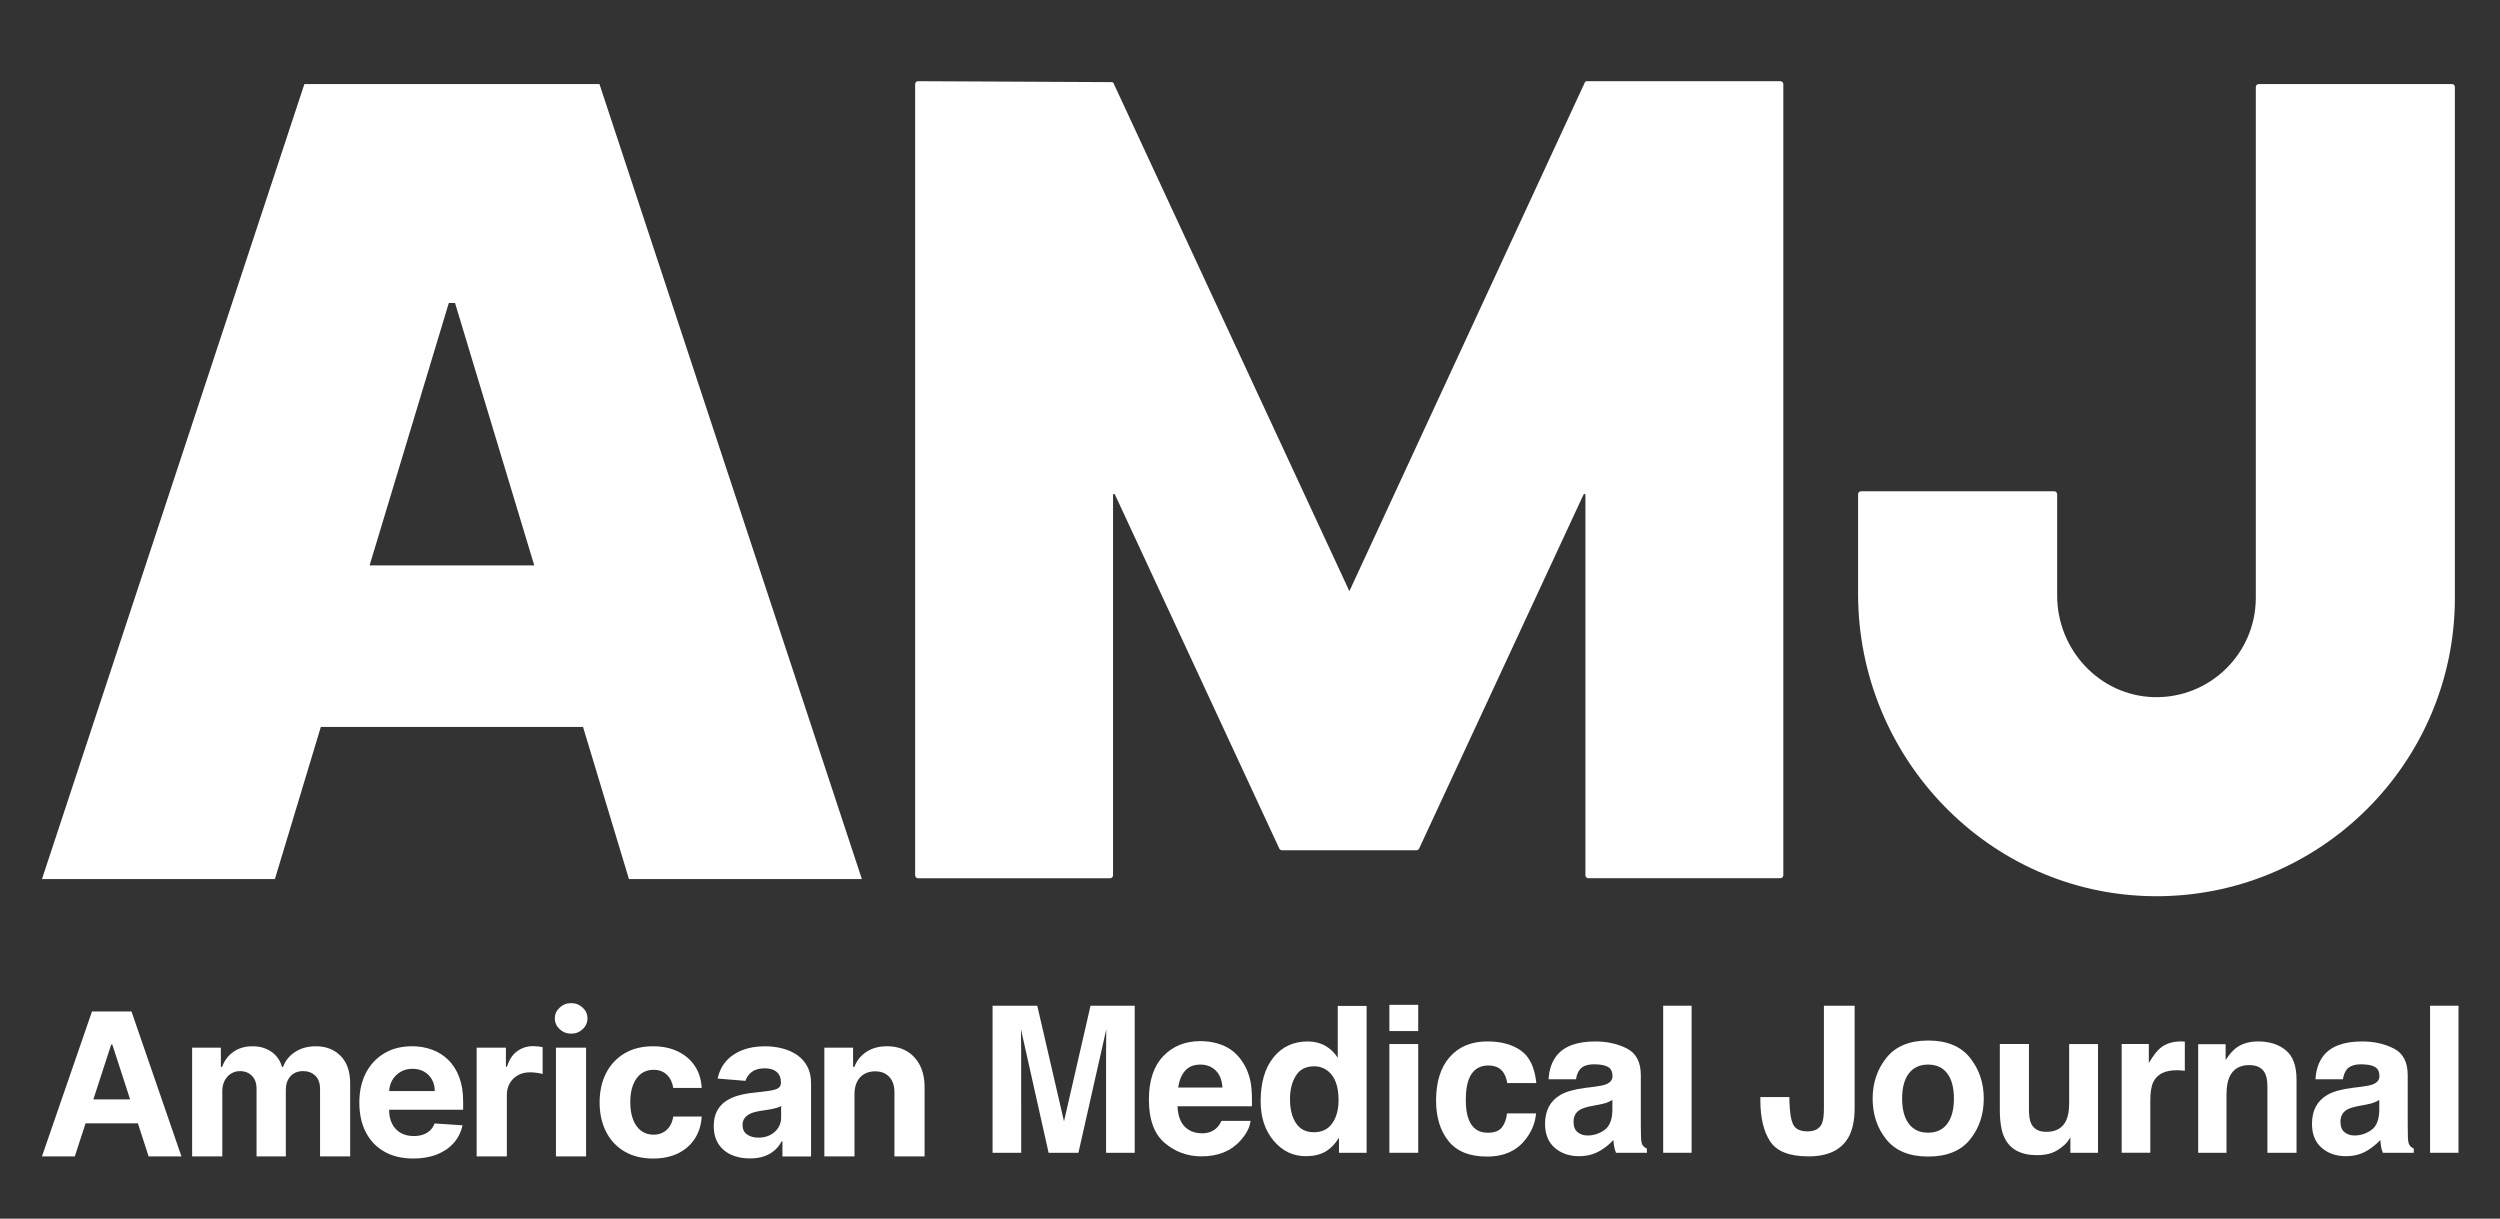
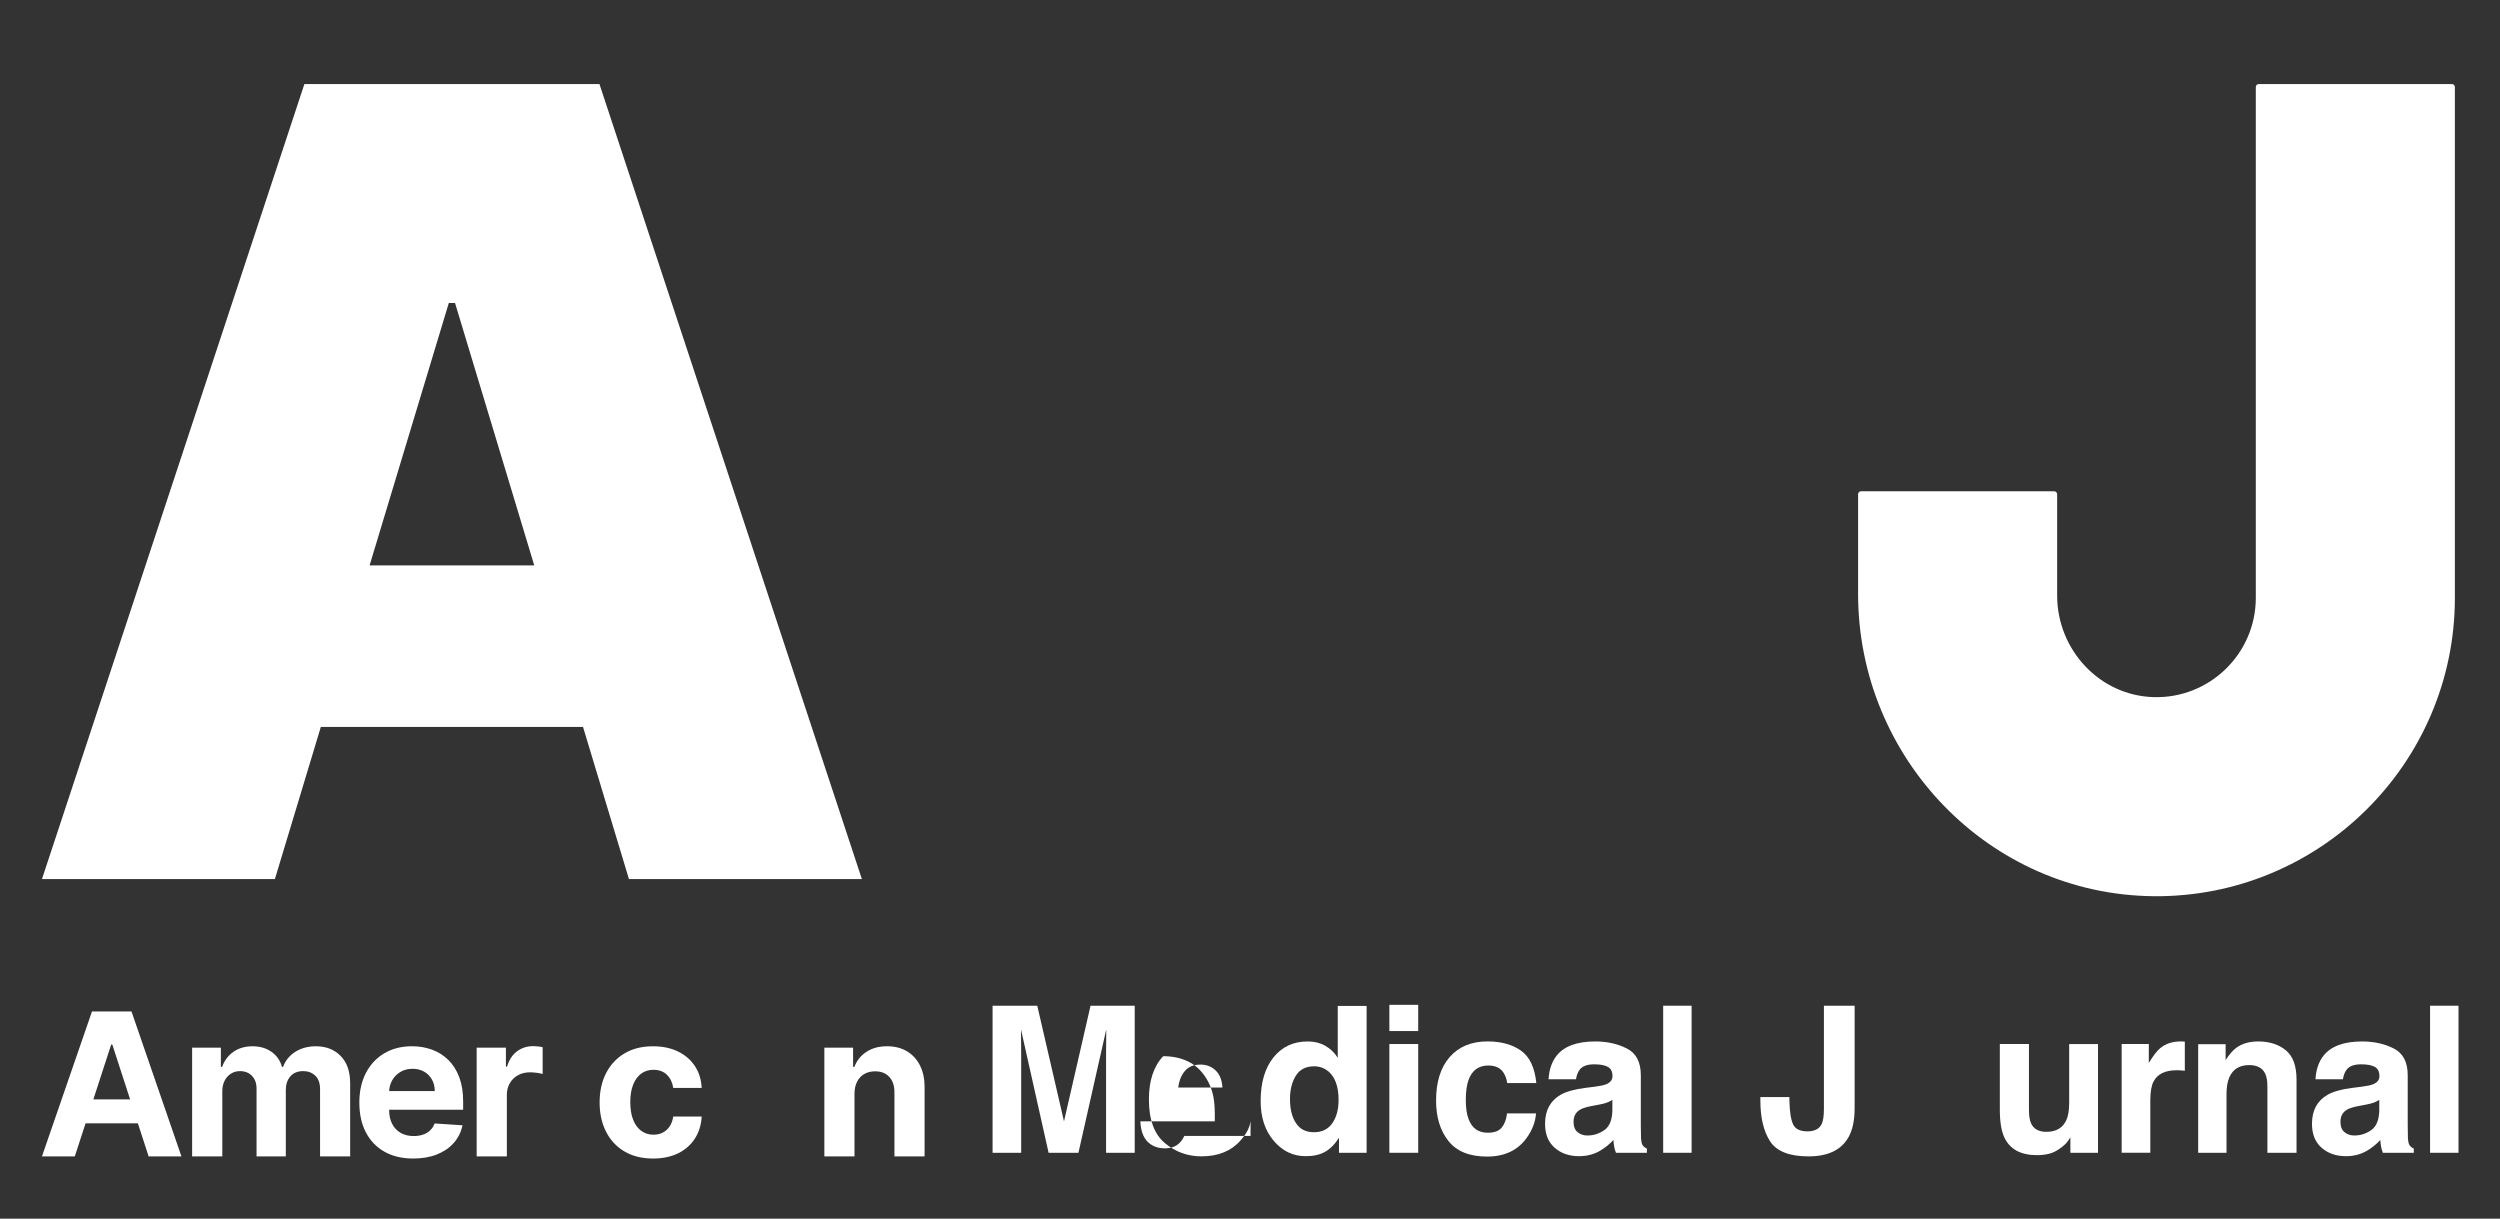
<svg xmlns="http://www.w3.org/2000/svg" version="1.1" id="Layer_1" x="0px" y="0px" viewBox="0 0 1034.33 504.19" style="enable-background:new 0 0 1034.33 504.19;" xml:space="preserve">
  <rect x="0" y="0" width="1034.33" height="504.19" fill="#333333" stroke="none" />
  <style type="text/css">
	.st0{fill:#FFFF;}
</style>
  <g>
    <g>
      <g>
        <path class="st0" d="M891.05,370.79c-68-0.63-122.3-57.08-122.3-125.09v-41.22c0-0.68,0.55-1.23,1.23-1.23h79.9     c0.68,0,1.23,0.55,1.23,1.23v41.93c0,22.39,17.52,41.38,39.91,42.01c23.2,0.66,42.28-18.02,42.28-41.08V36     c0-0.68,0.55-1.23,1.23-1.23h79.9c0.68,0,1.23,0.55,1.23,1.23v211.35C1015.66,315.8,959.65,371.42,891.05,370.79z" />
      </g>
-       <path class="st0" d="M736.59,33.59h-80.13c-0.32,0-0.61,0.18-0.74,0.47l-97.4,210.45c-0.01,0.03-0.06,0.03-0.07,0L460.72,34.45    c-0.13-0.29-0.42-0.47-0.74-0.47l-80.13-0.39c-0.68,0-1.23,0.55-1.23,1.23v327.31c0,0.68,0.55,1.23,1.23,1.23h79.42    c0.68,0,1.23-0.55,1.23-1.23V204.77c0-0.44,0.6-0.57,0.78-0.17L519,328.93l10.28,22.14c0.2,0.43,0.64,0.71,1.11,0.71h55.64    c0.48,0,0.91-0.28,1.11-0.71l10.28-22.14l57.74-124.33c0.18-0.4,0.78-0.27,0.78,0.17v157.35c0,0.68,0.55,1.23,1.23,1.23h79.42    c0.68,0,1.23-0.55,1.23-1.23V34.82C737.82,34.14,737.27,33.59,736.59,33.59z" />
      <path class="st0" d="M260.22,363.71h96.37L248.01,34.77H125.94L17.36,363.71h96.37l19.01-62.96h108.47L260.22,363.71z     M152.91,233.93l32.78-108.58h2.57l32.78,108.58H152.91z" />
    </g>
    <g>
      <path class="st0" d="M422.5,476.94h-11.84V416.1h18.49l11.06,47.84l10.98-47.84h18.28v60.84h-11.85v-41.15    c0-1.18,0.01-2.84,0.04-4.97s0.04-3.78,0.04-4.93l-11.52,51.06h-12.34l-11.43-51.06c0,1.16,0.01,2.8,0.04,4.93    s0.04,3.79,0.04,4.97L422.5,476.94L422.5,476.94z" />
-       <path class="st0" d="M517.4,463.73c-0.3,2.67-1.69,5.38-4.17,8.13c-3.85,4.37-9.25,6.56-16.18,6.56c-5.72,0-10.77-1.84-15.15-5.53    s-6.56-9.68-6.56-18c0-7.79,1.97-13.76,5.92-17.91s9.07-6.23,15.37-6.23c3.74,0,7.11,0.7,10.11,2.1s5.48,3.62,7.43,6.65    c1.76,2.67,2.9,5.76,3.43,9.29c0.3,2.06,0.43,5.04,0.37,8.92h-30.79c0.17,4.51,1.58,7.68,4.25,9.49c1.62,1.13,3.58,1.69,5.86,1.69    c2.42,0,4.39-0.69,5.9-2.07c0.83-0.74,1.55-1.77,2.19-3.09H517.4z M505.76,449.94c-0.19-3.11-1.13-5.47-2.83-7.08    c-1.69-1.61-3.79-2.41-6.29-2.41c-2.72,0-4.84,0.85-6.34,2.56s-2.44,4.02-2.83,6.93H505.76z" />
+       <path class="st0" d="M517.4,463.73c-0.3,2.67-1.69,5.38-4.17,8.13c-3.85,4.37-9.25,6.56-16.18,6.56c-5.72,0-10.77-1.84-15.15-5.53    s-6.56-9.68-6.56-18c0-7.79,1.97-13.76,5.92-17.91c3.74,0,7.11,0.7,10.11,2.1s5.48,3.62,7.43,6.65    c1.76,2.67,2.9,5.76,3.43,9.29c0.3,2.06,0.43,5.04,0.37,8.92h-30.79c0.17,4.51,1.58,7.68,4.25,9.49c1.62,1.13,3.58,1.69,5.86,1.69    c2.42,0,4.39-0.69,5.9-2.07c0.83-0.74,1.55-1.77,2.19-3.09H517.4z M505.76,449.94c-0.19-3.11-1.13-5.47-2.83-7.08    c-1.69-1.61-3.79-2.41-6.29-2.41c-2.72,0-4.84,0.85-6.34,2.56s-2.44,4.02-2.83,6.93H505.76z" />
      <path class="st0" d="M565.41,416.18v60.76h-11.43v-6.23c-1.68,2.67-3.59,4.61-5.74,5.82s-4.82,1.82-8.01,1.82    c-5.26,0-9.68-2.13-13.27-6.38c-3.59-4.25-5.39-9.71-5.39-16.37c0-7.68,1.77-13.72,5.3-18.12c3.54-4.4,8.26-6.6,14.18-6.6    c2.73,0,5.15,0.6,7.26,1.8c2.12,1.2,3.84,2.86,5.16,4.97v-21.46h11.94V416.18z M533.71,454.73c0,4.16,0.83,7.47,2.48,9.95    c1.62,2.5,4.1,3.76,7.43,3.76s5.86-1.24,7.59-3.71c1.73-2.48,2.6-5.68,2.6-9.62c0-5.5-1.39-9.44-4.17-11.8    c-1.71-1.43-3.69-2.15-5.94-2.15c-3.44,0-5.96,1.3-7.57,3.9C534.52,447.65,533.71,450.88,533.71,454.73z" />
      <path class="st0" d="M586.76,415.73v10.85h-11.93v-10.85H586.76z M586.76,431.95v44.99h-11.93v-44.99H586.76z" />
      <path class="st0" d="M635.63,448.09h-12.05c-0.22-1.68-0.78-3.19-1.69-4.54c-1.32-1.82-3.37-2.72-6.15-2.72    c-3.96,0-6.67,1.97-8.13,5.9c-0.77,2.09-1.16,4.87-1.16,8.34c0,3.3,0.38,5.96,1.16,7.97c1.4,3.74,4.04,5.61,7.92,5.61    c2.75,0,4.7-0.74,5.86-2.23c1.16-1.49,1.86-3.41,2.11-5.78h12.01c-0.28,3.58-1.57,6.96-3.88,10.15    c-3.69,5.15-9.15,7.72-16.39,7.72s-12.56-2.15-15.97-6.44s-5.12-9.87-5.12-16.72c0-7.73,1.88-13.74,5.66-18.04    c3.77-4.29,8.97-6.44,15.6-6.44c5.64,0,10.26,1.27,13.85,3.8C632.85,437.2,634.97,441.67,635.63,448.09z" />
      <path class="st0" d="M643.98,436.82c3.11-3.96,8.45-5.94,16.01-5.94c4.92,0,9.3,0.98,13.13,2.93c3.82,1.95,5.74,5.64,5.74,11.06    v20.64c0,1.43,0.03,3.16,0.08,5.2c0.08,1.54,0.31,2.59,0.7,3.14c0.38,0.55,0.96,1,1.73,1.36v1.73h-12.79    c-0.36-0.91-0.61-1.76-0.74-2.56c-0.14-0.8-0.25-1.71-0.33-2.72c-1.62,1.76-3.49,3.26-5.61,4.5c-2.53,1.46-5.39,2.19-8.59,2.19    c-4.07,0-7.44-1.16-10.09-3.49c-2.66-2.32-3.98-5.62-3.98-9.88c0-5.53,2.13-9.53,6.4-12.01c2.34-1.35,5.78-2.31,10.32-2.89l4-0.5    c2.17-0.28,3.73-0.62,4.66-1.03c1.68-0.71,2.52-1.83,2.52-3.34c0-1.84-0.64-3.12-1.92-3.82c-1.28-0.7-3.16-1.05-5.63-1.05    c-2.78,0-4.75,0.69-5.9,2.06c-0.83,1.02-1.38,2.4-1.65,4.13h-11.35C640.92,442.58,642.02,439.35,643.98,436.82z M652.73,468.43    c1.1,0.91,2.45,1.36,4.04,1.36c2.53,0,4.86-0.74,7-2.23c2.13-1.49,3.24-4.2,3.32-8.13v-4.38c-0.74,0.47-1.49,0.85-2.25,1.13    c-0.76,0.29-1.8,0.56-3.12,0.81l-2.64,0.5c-2.48,0.44-4.25,0.98-5.33,1.61c-1.82,1.07-2.72,2.74-2.72,4.99    C651.03,466.11,651.6,467.55,652.73,468.43z" />
      <path class="st0" d="M688.11,416.1h11.76v60.84h-11.76V416.1z" />
      <path class="st0" d="M754.61,458.65V416.1h12.71v42.35c0,5.17-0.89,9.27-2.68,12.3c-3.03,5.12-8.49,7.68-16.39,7.68    s-13.19-2.07-15.89-6.21c-2.7-4.14-4.04-9.79-4.04-16.94v-1.4h12.01v1.4c0.11,4.71,0.63,8.02,1.55,9.93s2.9,2.87,5.92,2.87    c3,0,4.98-1.05,5.94-3.14C754.32,463.69,754.61,461.6,754.61,458.65z" />
-       <path class="st0" d="M815.05,437.64c3.8,4.76,5.7,10.39,5.7,16.88c0,6.6-1.9,12.25-5.7,16.94s-9.56,7.04-17.29,7.04    s-13.5-2.34-17.29-7.04c-3.8-4.69-5.7-10.34-5.7-16.94c0-6.49,1.9-12.12,5.7-16.88s9.56-7.14,17.29-7.14    C805.48,430.5,811.25,432.88,815.05,437.64z M797.71,440.45c-3.44,0-6.09,1.22-7.95,3.65s-2.79,5.91-2.79,10.42    s0.93,7.99,2.79,10.44s4.51,3.67,7.95,3.67s6.08-1.22,7.92-3.67c1.84-2.45,2.77-5.93,2.77-10.44s-0.92-7.99-2.77-10.42    C803.79,441.67,801.15,440.45,797.71,440.45z" />
      <path class="st0" d="M856.58,470.58c-0.11,0.14-0.39,0.55-0.83,1.24s-0.96,1.29-1.57,1.82c-1.84,1.65-3.63,2.78-5.34,3.38    c-1.72,0.6-3.74,0.91-6.05,0.91c-6.66,0-11.14-2.39-13.46-7.18c-1.29-2.64-1.94-6.54-1.94-11.68v-27.12h12.05v27.12    c0,2.56,0.3,4.49,0.91,5.78c1.07,2.28,3.18,3.43,6.32,3.43c4.02,0,6.77-1.62,8.25-4.87c0.77-1.76,1.16-4.09,1.16-6.98v-24.47    h11.93v44.99h-11.43L856.58,470.58L856.58,470.58z" />
      <path class="st0" d="M900.54,442.8c-4.73,0-7.91,1.54-9.53,4.62c-0.91,1.73-1.36,4.4-1.36,8.01v21.5H877.8v-44.99h11.23v7.84    c1.82-3,3.4-5.05,4.75-6.15c2.2-1.84,5.06-2.76,8.58-2.76c0.22,0,0.4,0.01,0.56,0.02c0.15,0.01,0.49,0.03,1.01,0.06V443    c-0.74-0.08-1.4-0.14-1.98-0.17C901.37,442.82,900.9,442.8,900.54,442.8z" />
      <path class="st0" d="M930.55,440.66c-3.99,0-6.73,1.69-8.21,5.08c-0.77,1.79-1.16,4.07-1.16,6.85v24.35h-11.72v-44.91h11.35v6.56    c1.51-2.31,2.94-3.97,4.29-4.99c2.42-1.82,5.49-2.72,9.2-2.72c4.65,0,8.45,1.22,11.41,3.65c2.96,2.43,4.44,6.47,4.44,12.11v30.3    H938.1v-27.36c0-2.37-0.32-4.18-0.95-5.45C936,441.81,933.8,440.66,930.55,440.66z" />
      <path class="st0" d="M961.27,436.82c3.11-3.96,8.45-5.94,16.01-5.94c4.92,0,9.3,0.98,13.13,2.93c3.82,1.95,5.74,5.64,5.74,11.06    v20.64c0,1.43,0.03,3.16,0.08,5.2c0.08,1.54,0.31,2.59,0.7,3.14c0.38,0.55,0.96,1,1.73,1.36v1.73h-12.79    c-0.36-0.91-0.61-1.76-0.74-2.56c-0.14-0.8-0.25-1.71-0.33-2.72c-1.62,1.76-3.49,3.26-5.61,4.5c-2.53,1.46-5.39,2.19-8.58,2.19    c-4.07,0-7.44-1.16-10.09-3.49c-2.66-2.32-3.98-5.62-3.98-9.88c0-5.53,2.13-9.53,6.4-12.01c2.34-1.35,5.78-2.31,10.32-2.89l4-0.5    c2.17-0.28,3.73-0.62,4.66-1.03c1.68-0.71,2.52-1.83,2.52-3.34c0-1.84-0.64-3.12-1.92-3.82c-1.28-0.7-3.16-1.05-5.63-1.05    c-2.78,0-4.75,0.69-5.9,2.06c-0.83,1.02-1.38,2.4-1.65,4.13h-11.35C958.21,442.58,959.31,439.35,961.27,436.82z M970.02,468.43    c1.1,0.91,2.45,1.36,4.04,1.36c2.53,0,4.86-0.74,7-2.23c2.13-1.49,3.24-4.2,3.32-8.13v-4.38c-0.74,0.47-1.49,0.85-2.25,1.13    c-0.76,0.29-1.8,0.56-3.12,0.81l-2.64,0.5c-2.48,0.44-4.25,0.98-5.33,1.61c-1.82,1.07-2.72,2.74-2.72,4.99    C968.33,466.11,968.89,467.55,970.02,468.43z" />
      <path class="st0" d="M1005.4,416.1h11.76v60.84h-11.76V416.1z" />
      <g>
        <path class="st0" d="M30.95,478.44H17.36l20.7-59.97H54.4l20.67,59.97H61.49l-15.02-46.27H46L30.95,478.44z M30.1,454.87h32.09     v9.9H30.1V454.87z" />
        <path class="st0" d="M79.49,478.44v-44.98h11.89v7.93h0.53c0.94-2.64,2.5-4.71,4.69-6.23c2.19-1.53,4.8-2.28,7.85-2.28     c3.09,0,5.71,0.76,7.88,2.3c2.17,1.53,3.61,3.6,4.33,6.22h0.47c0.92-2.57,2.58-4.64,4.99-6.19c2.41-1.55,5.27-2.33,8.57-2.33     c4.2,0,7.61,1.33,10.24,3.99c2.63,2.67,3.94,6.44,3.94,11.32v30.25h-12.45v-27.79c0-2.5-0.67-4.37-1.99-5.62     c-1.33-1.25-2.99-1.88-4.98-1.88c-2.27,0-4.03,0.72-5.3,2.15c-1.27,1.44-1.9,3.33-1.9,5.67v27.47h-12.11v-28.05     c0-2.2-0.63-3.96-1.89-5.27c-1.26-1.3-2.91-1.96-4.96-1.96c-1.39,0-2.63,0.35-3.73,1.04c-1.1,0.69-1.98,1.66-2.62,2.9     s-0.97,2.69-0.97,4.35v27H79.49V478.44z" />
        <path class="st0" d="M170.98,479.32c-4.62,0-8.6-0.94-11.93-2.83c-3.33-1.88-5.89-4.56-7.69-8.02c-1.8-3.47-2.69-7.57-2.69-12.32     c0-4.62,0.9-8.69,2.69-12.18c1.8-3.49,4.33-6.22,7.6-8.17s7.11-2.93,11.52-2.93c2.97,0,5.73,0.47,8.3,1.42s4.81,2.37,6.73,4.26     s3.42,4.27,4.5,7.13c1.07,2.86,1.61,6.2,1.61,10.03v3.43h-37.98v-7.73h26.24c0-1.79-0.39-3.39-1.17-4.77     c-0.78-1.39-1.86-2.48-3.24-3.27c-1.38-0.79-2.97-1.18-4.79-1.18c-1.89,0-3.57,0.43-5.02,1.3s-2.59,2.03-3.41,3.49     c-0.82,1.45-1.24,3.07-1.26,4.85v7.35c0,2.23,0.41,4.15,1.24,5.77s2,2.87,3.53,3.75c1.52,0.88,3.33,1.32,5.42,1.32     c1.39,0,2.65-0.19,3.81-0.58s2.14-0.98,2.96-1.76s1.44-1.74,1.87-2.87l11.54,0.76c-0.59,2.77-1.78,5.19-3.59,7.25     c-1.8,2.06-4.13,3.66-6.97,4.8C177.97,478.74,174.69,479.32,170.98,479.32z" />
        <path class="st0" d="M197.21,478.44v-44.98h12.1v7.85h0.47c0.82-2.79,2.2-4.91,4.13-6.34c1.93-1.44,4.16-2.15,6.68-2.15     c0.63,0,1.3,0.04,2.02,0.12s1.36,0.18,1.9,0.32v11.07c-0.59-0.17-1.4-0.33-2.43-0.47s-1.98-0.21-2.84-0.21     c-1.83,0-3.47,0.39-4.9,1.18c-1.44,0.79-2.57,1.89-3.4,3.29c-0.83,1.41-1.24,3.03-1.24,4.86v25.45L197.21,478.44L197.21,478.44z" />
-         <path class="st0" d="M236.31,427.66c-1.86,0-3.45-0.62-4.77-1.86c-1.33-1.24-1.99-2.73-1.99-4.47c0-1.72,0.66-3.2,1.99-4.44     s2.91-1.86,4.74-1.86c1.88,0,3.47,0.62,4.79,1.86c1.32,1.24,1.98,2.71,1.98,4.44c0,1.74-0.66,3.23-1.98,4.47     S238.16,427.66,236.31,427.66z M230.01,478.44v-44.98h12.47v44.98H230.01z" />
        <path class="st0" d="M270.21,479.32c-4.61,0-8.57-0.98-11.87-2.94c-3.31-1.96-5.85-4.69-7.61-8.19     c-1.77-3.49-2.65-7.51-2.65-12.06c0-4.61,0.89-8.65,2.68-12.14s4.33-6.21,7.63-8.17c3.3-1.96,7.22-2.94,11.77-2.94     c3.92,0,7.36,0.71,10.31,2.14c2.95,1.43,5.28,3.43,7,6c1.72,2.58,2.66,5.6,2.84,9.08h-11.77c-0.33-2.24-1.2-4.05-2.62-5.43     c-1.42-1.38-3.27-2.06-5.55-2.06c-1.93,0-3.62,0.52-5.05,1.56c-1.43,1.05-2.55,2.56-3.35,4.56c-0.8,1.99-1.2,4.4-1.2,7.23     c0,2.87,0.39,5.31,1.19,7.32c0.79,2.01,1.91,3.54,3.35,4.6c1.45,1.05,3.14,1.58,5.07,1.58c1.43,0,2.71-0.29,3.85-0.88     c1.14-0.58,2.09-1.44,2.84-2.56s1.24-2.47,1.48-4.06h11.77c-0.2,3.44-1.13,6.46-2.8,9.07c-1.67,2.6-3.97,4.64-6.9,6.11     C277.67,478.58,274.21,479.32,270.21,479.32z" />
-         <path class="st0" d="M310.24,479.28c-2.87,0-5.43-0.5-7.67-1.5c-2.24-1-4.01-2.5-5.31-4.48s-1.95-4.46-1.95-7.42     c0-2.5,0.46-4.6,1.38-6.29c0.92-1.7,2.17-3.07,3.75-4.1s3.38-1.82,5.4-2.34c2.02-0.53,4.14-0.89,6.37-1.11     c2.61-0.27,4.72-0.53,6.32-0.78c1.6-0.24,2.76-0.61,3.49-1.09c0.72-0.49,1.08-1.22,1.08-2.17v-0.18c0-1.85-0.58-3.29-1.74-4.3     c-1.16-1.02-2.81-1.52-4.93-1.52c-2.25,0-4.03,0.49-5.36,1.48c-1.33,0.98-2.21,2.22-2.64,3.7l-11.54-0.94     c0.59-2.74,1.74-5.1,3.45-7.1c1.72-2,3.94-3.54,6.66-4.62s5.88-1.63,9.47-1.63c2.5,0,4.9,0.29,7.19,0.88     c2.29,0.58,4.33,1.49,6.12,2.72s3.2,2.81,4.23,4.73c1.03,1.93,1.55,4.22,1.55,6.9v30.34h-11.83v-6.23h-0.35     c-0.72,1.4-1.69,2.64-2.9,3.7s-2.66,1.89-4.36,2.49C314.42,478.99,312.46,479.28,310.24,479.28z M313.81,470.68     c1.83,0,3.45-0.36,4.86-1.1c1.4-0.73,2.51-1.72,3.31-2.97s1.2-2.66,1.2-4.25v-4.77c-0.39,0.25-0.92,0.48-1.6,0.69     s-1.43,0.39-2.27,0.56c-0.84,0.16-1.68,0.31-2.52,0.44s-1.6,0.24-2.28,0.34c-1.46,0.22-2.74,0.56-3.84,1.03     c-1.09,0.47-1.94,1.1-2.55,1.89s-0.91,1.77-0.91,2.94c0,1.7,0.62,2.99,1.86,3.88C310.32,470.23,311.9,470.68,313.81,470.68z" />
        <path class="st0" d="M353.53,452.44v26h-12.47v-44.98h11.89v7.93h0.53c1-2.61,2.66-4.69,5.01-6.22c2.34-1.54,5.18-2.3,8.52-2.3     c3.12,0,5.85,0.68,8.17,2.05c2.33,1.37,4.13,3.31,5.42,5.85c1.29,2.53,1.93,5.54,1.93,9.03v28.64h-12.47v-26.41     c0.02-2.75-0.68-4.91-2.11-6.46s-3.39-2.33-5.88-2.33c-1.68,0-3.16,0.36-4.44,1.08s-2.27,1.77-2.99,3.15     C353.91,448.85,353.55,450.5,353.53,452.44z" />
      </g>
    </g>
  </g>
</svg>